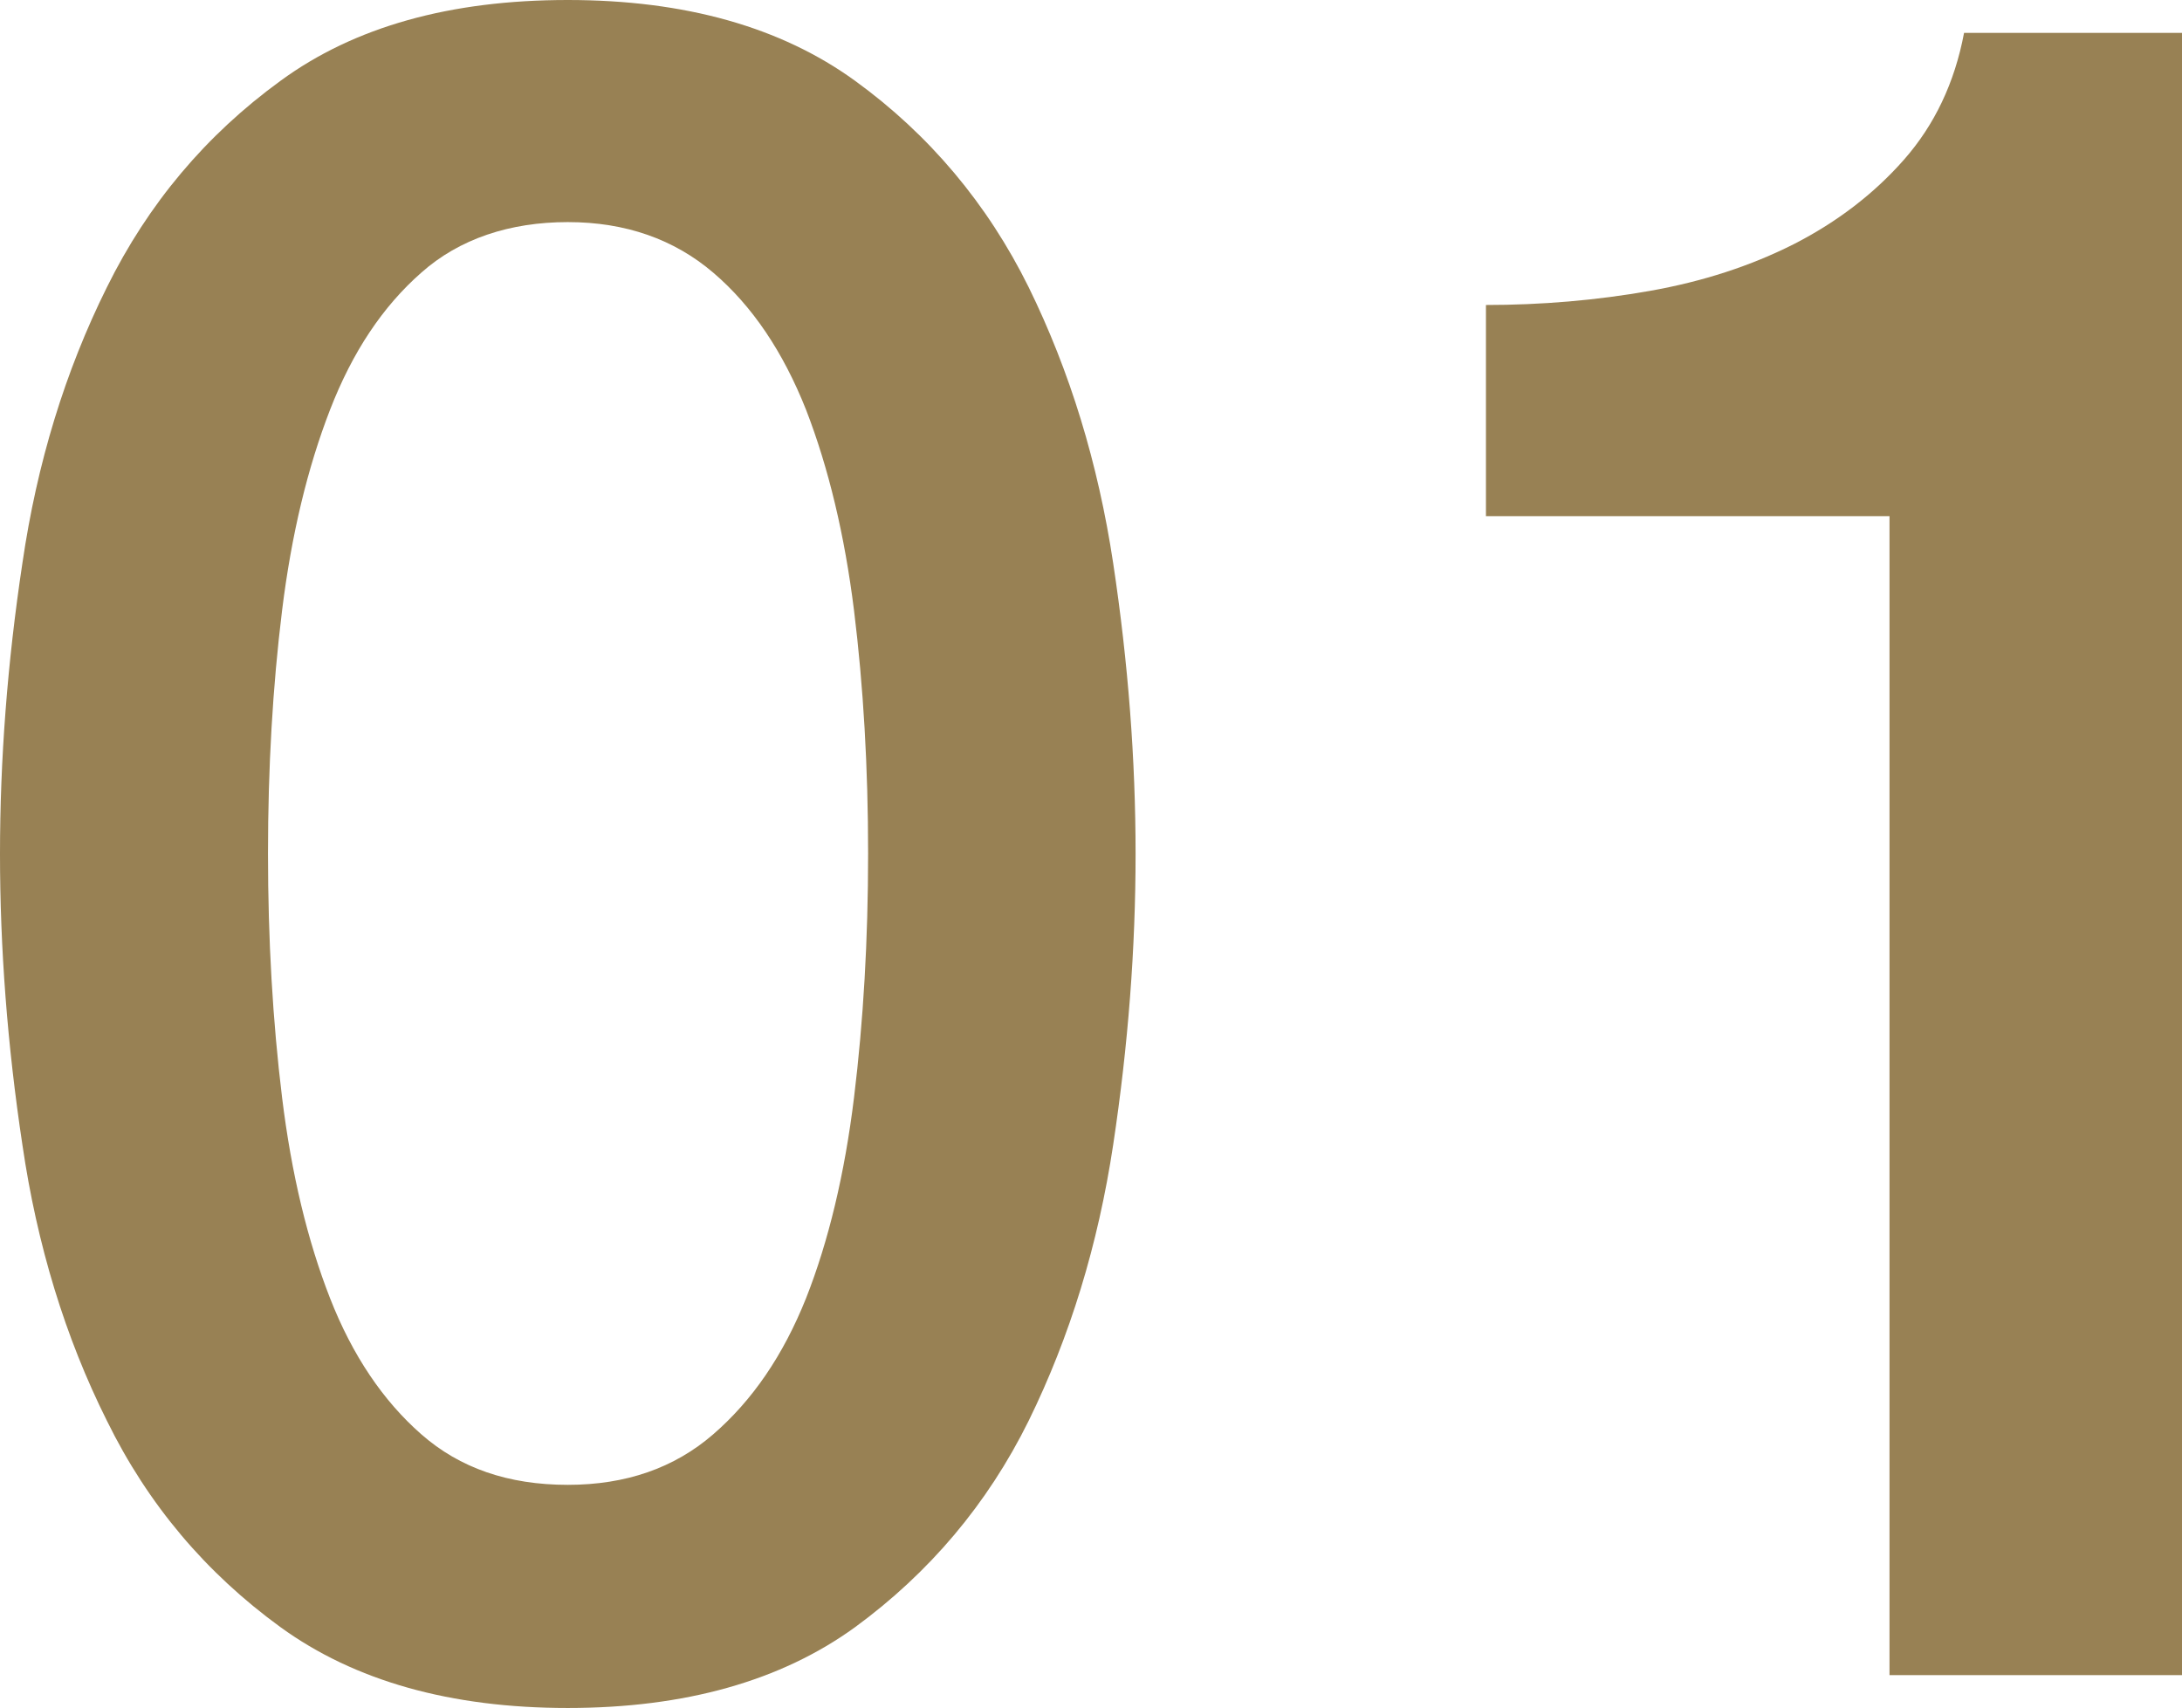
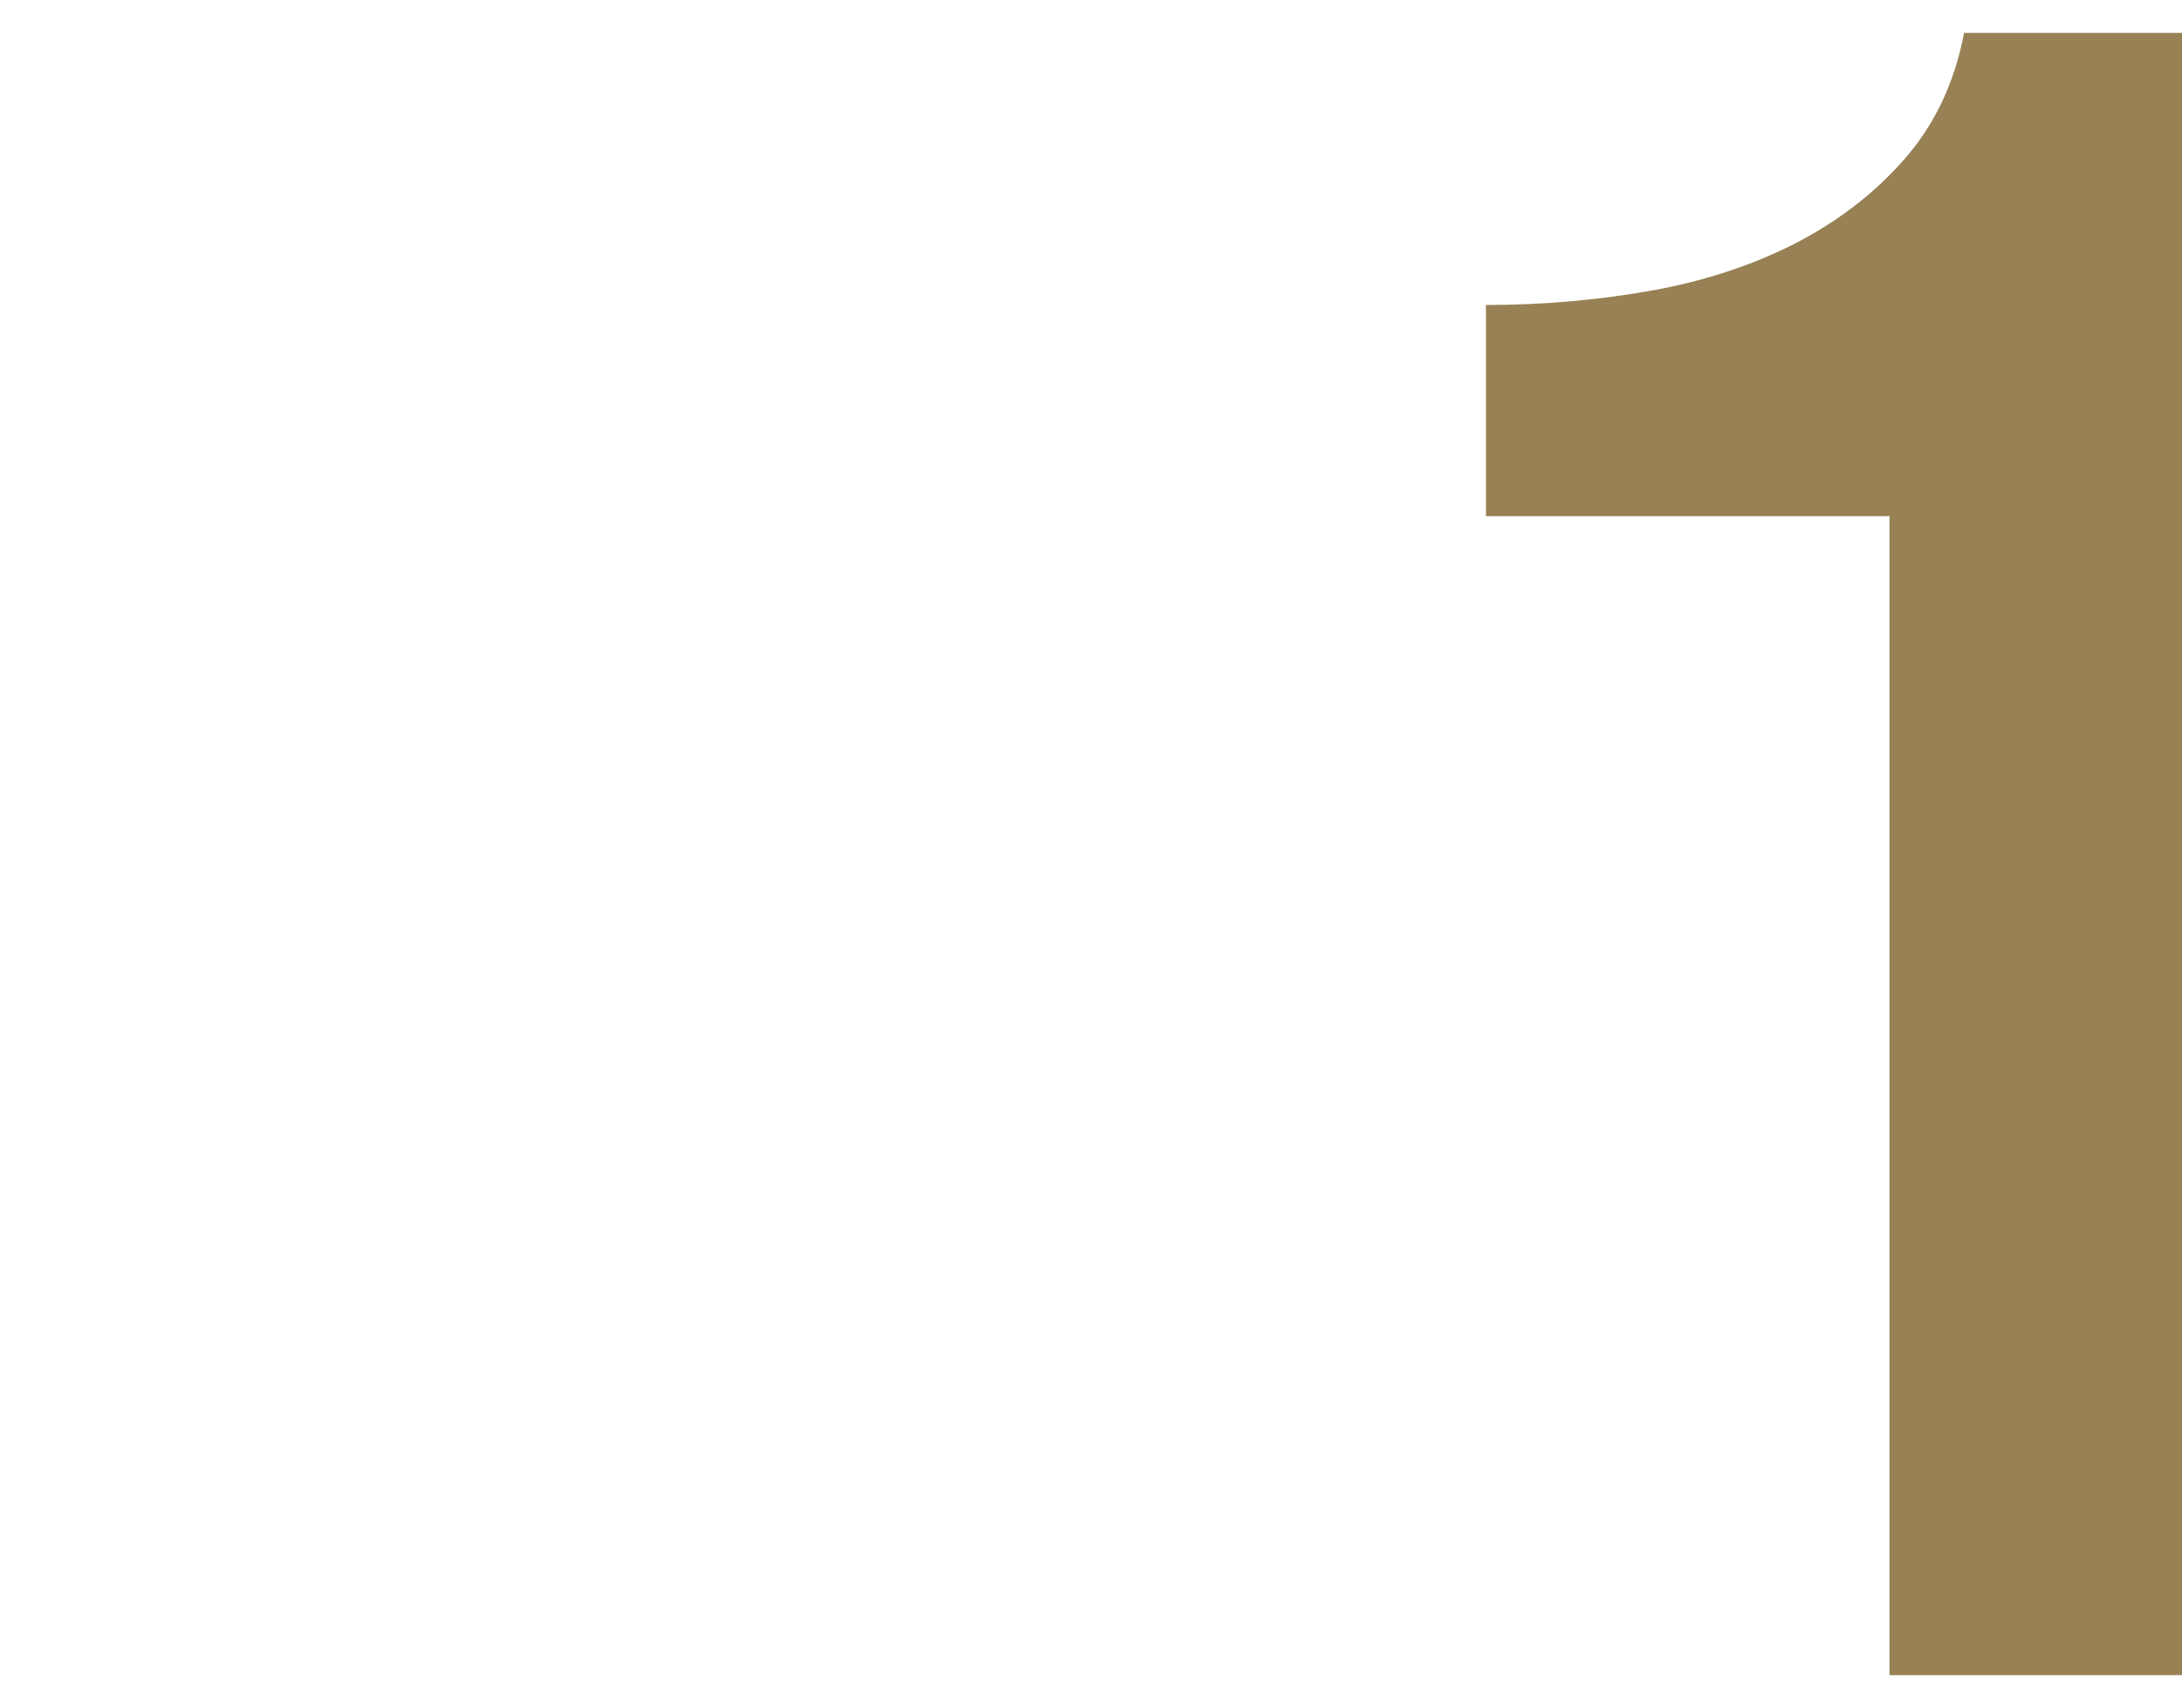
<svg xmlns="http://www.w3.org/2000/svg" viewBox="0 0 41.85 32.76">
  <g fill="#988154">
-     <path d="m10.89 0c2.25 0 4.09.52 5.51 1.55s2.54 2.36 3.33 3.96c.79 1.61 1.33 3.37 1.62 5.29s.43 3.78.43 5.58-.14 3.66-.43 5.58-.83 3.68-1.62 5.29c-.79 1.6-1.91 2.92-3.33 3.96-1.42 1.03-3.26 1.55-5.51 1.55s-4.09-.52-5.51-1.55c-1.43-1.04-2.54-2.35-3.33-3.96-.8-1.6-1.34-3.37-1.62-5.29-.29-1.92-.43-3.78-.43-5.58s.14-3.66.43-5.58c.28-1.92.82-3.68 1.62-5.29.79-1.6 1.9-2.92 3.33-3.96 1.42-1.04 3.26-1.55 5.51-1.55zm0 28.48c1.11 0 2.04-.32 2.79-.97s1.34-1.51 1.78-2.61c.43-1.09.74-2.38.92-3.85s.27-3.03.27-4.68-.09-3.2-.27-4.66c-.18-1.45-.49-2.74-.92-3.85-.44-1.11-1.03-1.99-1.78-2.63s-1.68-.97-2.79-.97-2.08.32-2.81.97c-.74.65-1.32 1.52-1.75 2.63s-.74 2.39-.92 3.85-.27 3.01-.27 4.66.09 3.21.27 4.68.49 2.75.92 3.85 1.02 1.97 1.75 2.61c.74.65 1.67.97 2.81.97z" />
    <path d="m28.49 5.85c1.08 0 2.13-.09 3.15-.27s1.94-.48 2.77-.9c.82-.42 1.53-.96 2.11-1.62s.97-1.47 1.15-2.43h4.19v31.5h-5.62v-22.23h-7.74v-4.05z" />
  </g>
</svg>